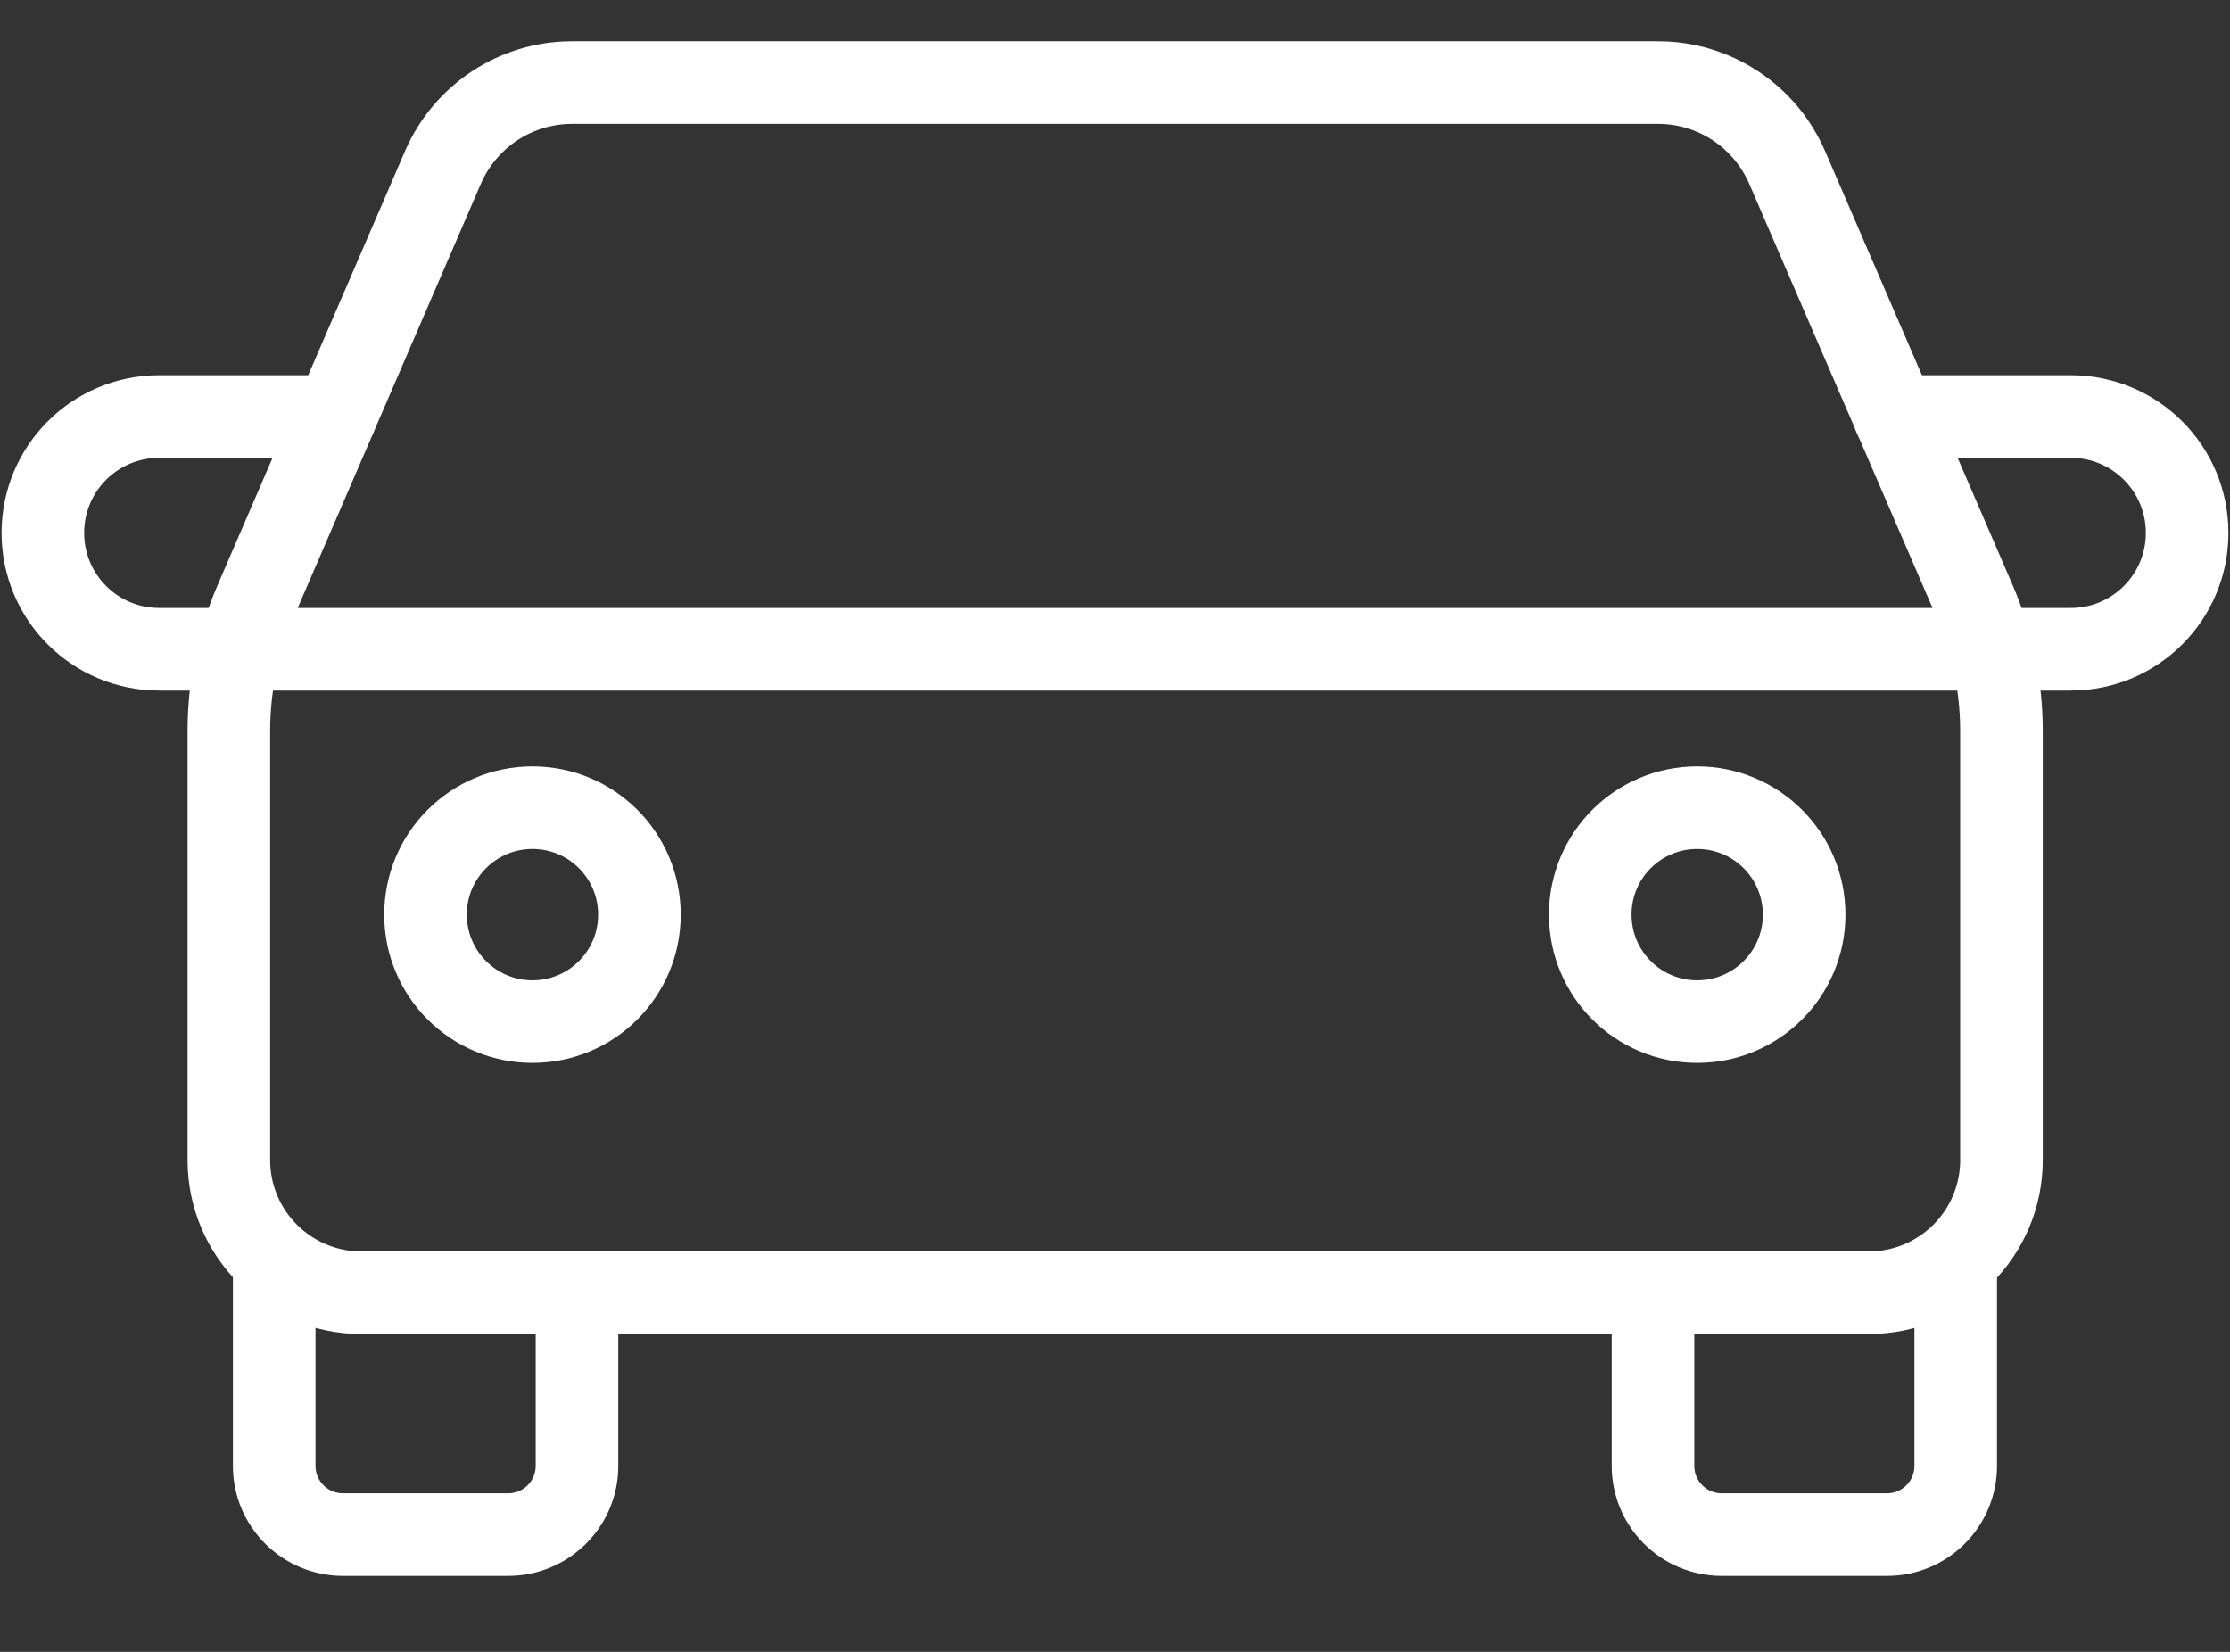
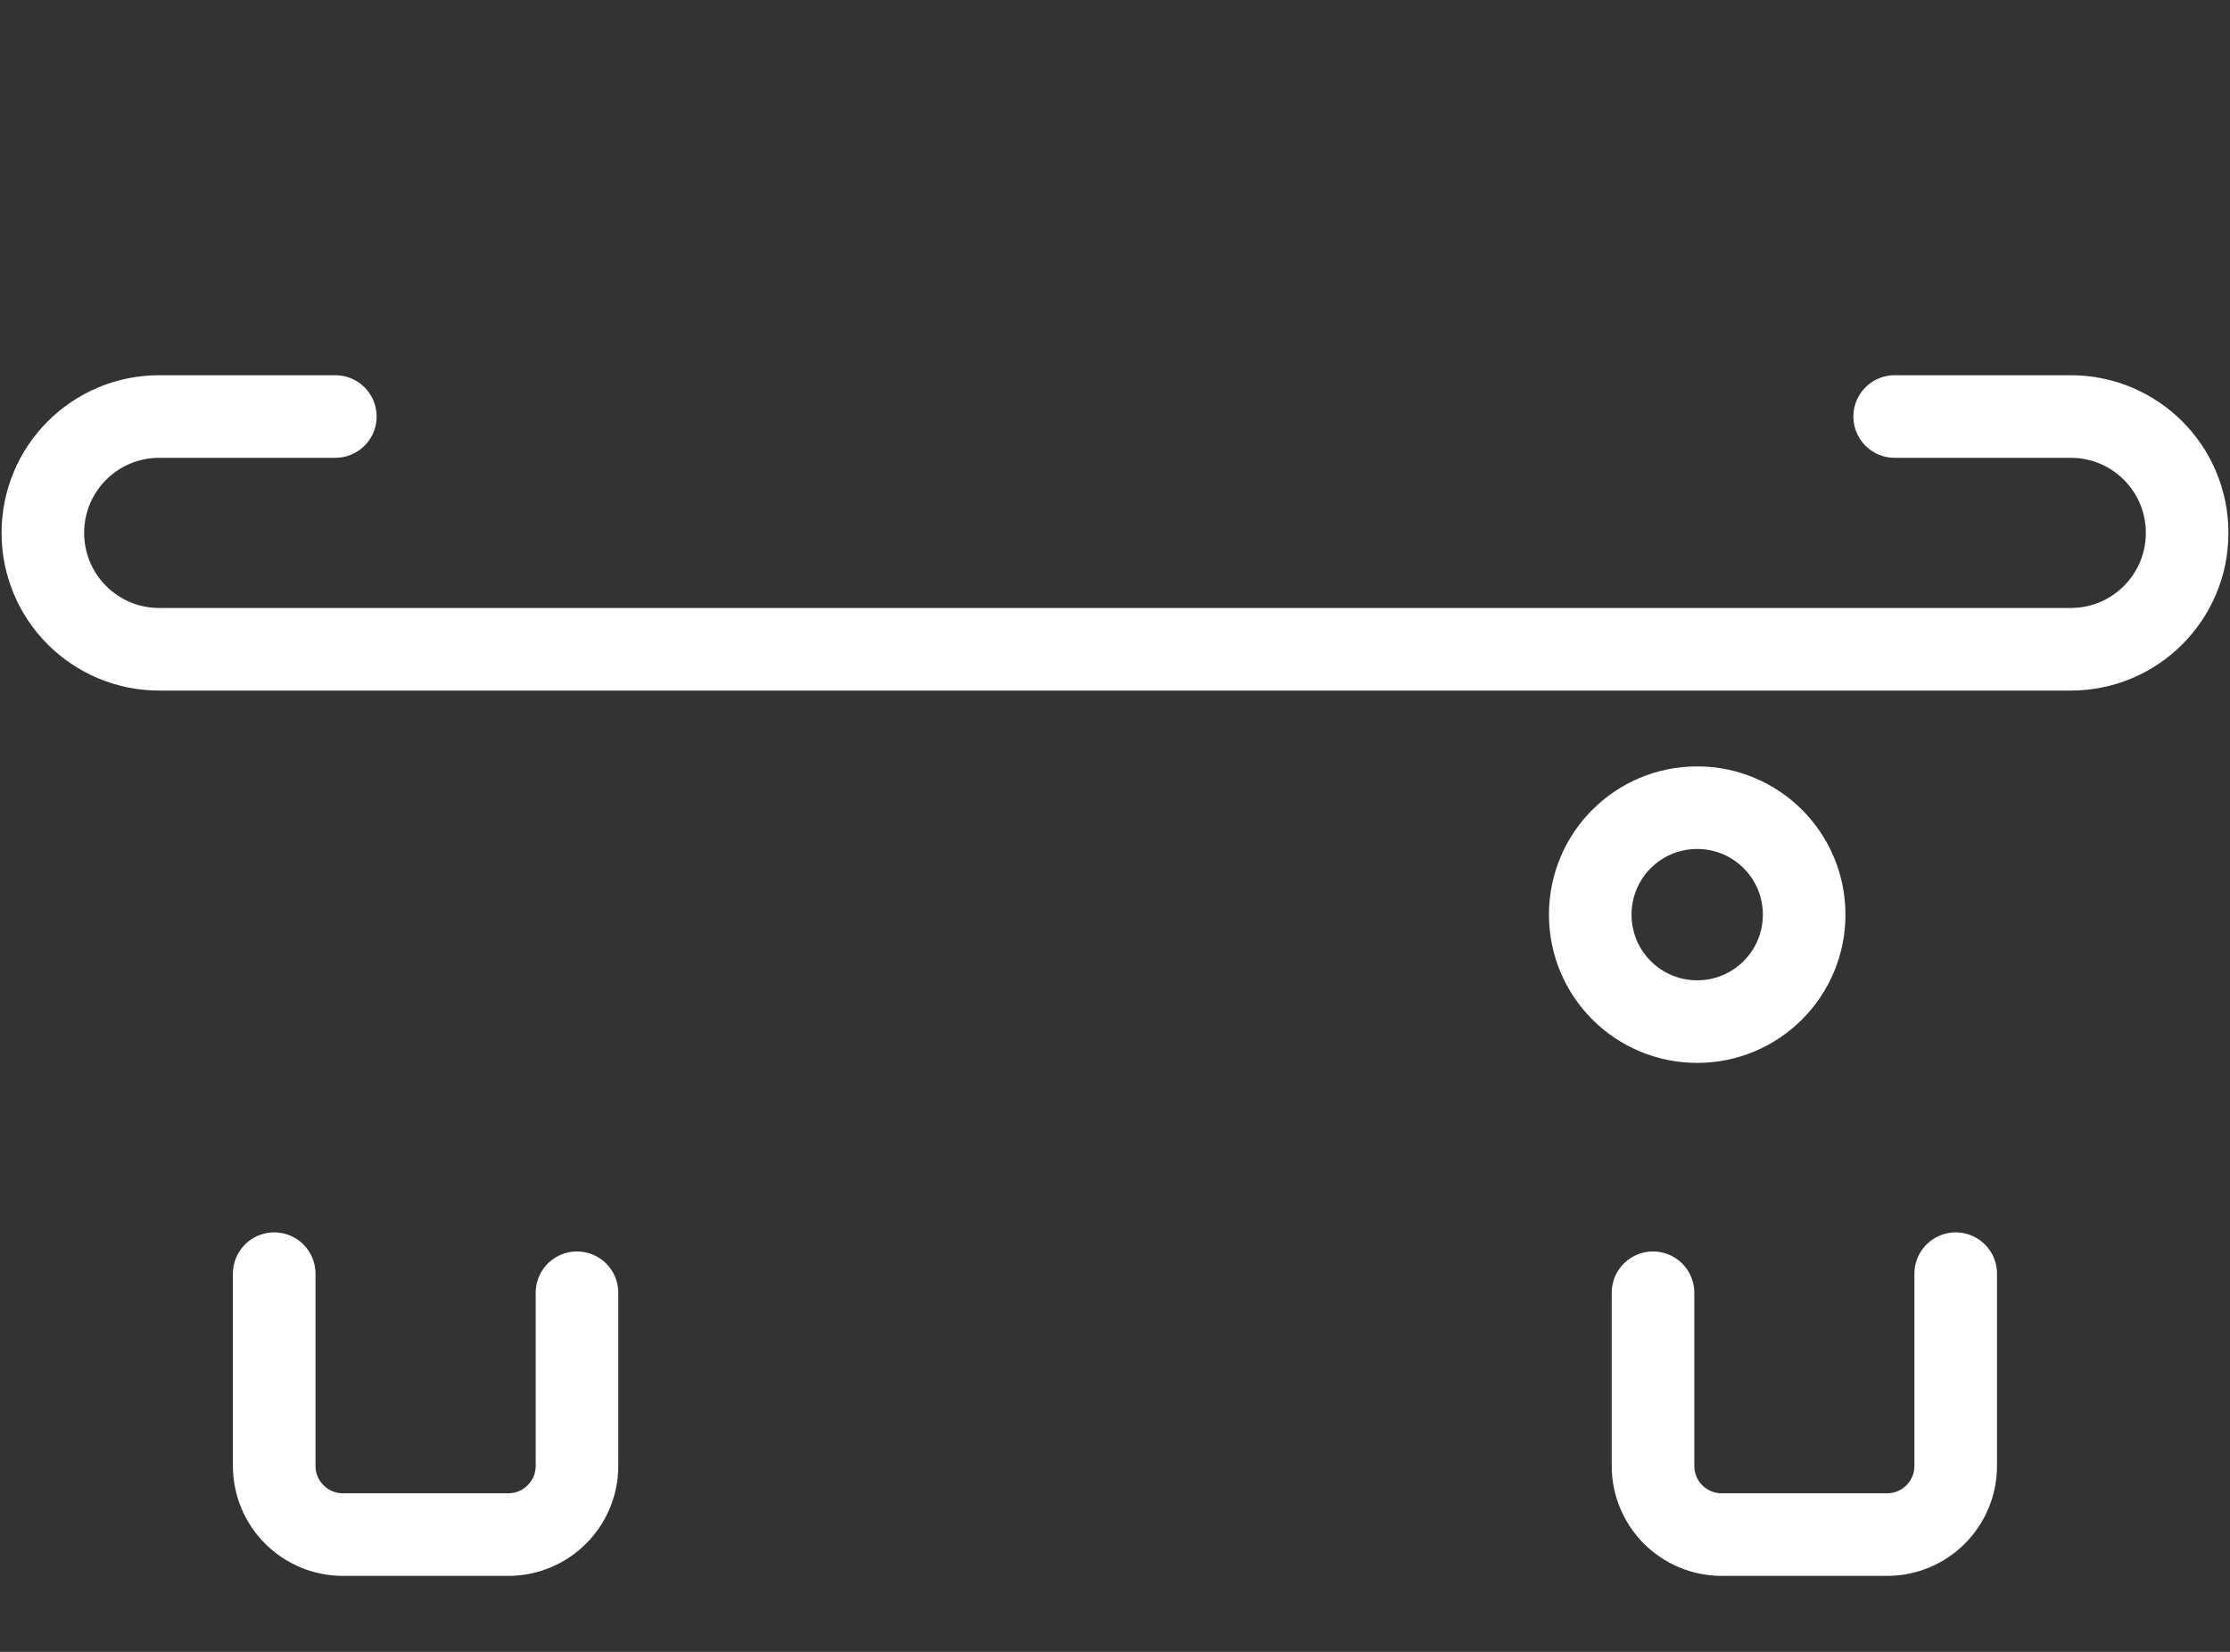
<svg xmlns="http://www.w3.org/2000/svg" width="27" height="20" viewBox="0 0 27 20" fill="none">
  <rect x="0" y="0" width="27" height="20" fill="#333333" stroke="none" />
-   <path d="M22.626 15.652H4.377C3.489 15.652 2.771 14.932 2.771 14.046V8.852C2.771 8.311 2.88 7.778 3.094 7.282L5.363 2.027C5.633 1.404 6.246 1 6.925 1H20.076C20.755 1 21.368 1.404 21.638 2.027L23.909 7.282C24.123 7.778 24.233 8.311 24.233 8.852V14.046C24.233 14.934 23.512 15.652 22.626 15.652Z" stroke="white" stroke-miterlimit="10" stroke-linecap="round" />
  <path d="M6.986 15.652V17.748C6.986 18.208 6.613 18.58 6.153 18.58H4.153C3.693 18.58 3.32 18.208 3.32 17.748V15.421" stroke="white" stroke-miterlimit="10" stroke-linecap="round" />
  <path d="M20.014 15.652V17.748C20.014 18.208 20.386 18.58 20.846 18.58H22.847C23.307 18.58 23.679 18.208 23.679 17.748V15.421" stroke="white" stroke-miterlimit="10" stroke-linecap="round" />
-   <path d="M7.742 11.074C7.742 11.79 7.163 12.369 6.447 12.369C5.732 12.369 5.152 11.79 5.152 11.074C5.152 10.358 5.732 9.779 6.447 9.779C7.163 9.779 7.742 10.358 7.742 11.074Z" stroke="white" stroke-miterlimit="10" stroke-linecap="round" />
  <path d="M21.844 11.074C21.844 11.79 21.264 12.369 20.549 12.369C19.833 12.369 19.254 11.79 19.254 11.074C19.254 10.358 19.833 9.779 20.549 9.779C21.264 9.779 21.844 10.358 21.844 11.074Z" stroke="white" stroke-miterlimit="10" stroke-linecap="round" />
  <path d="M4.06 5.043H1.928C1.149 5.043 0.519 5.673 0.519 6.452C0.519 7.231 1.149 7.861 1.928 7.861H25.072C25.851 7.861 26.481 7.231 26.481 6.452C26.481 5.673 25.851 5.043 25.072 5.043H22.94" stroke="white" stroke-miterlimit="10" stroke-linecap="round" />
</svg>